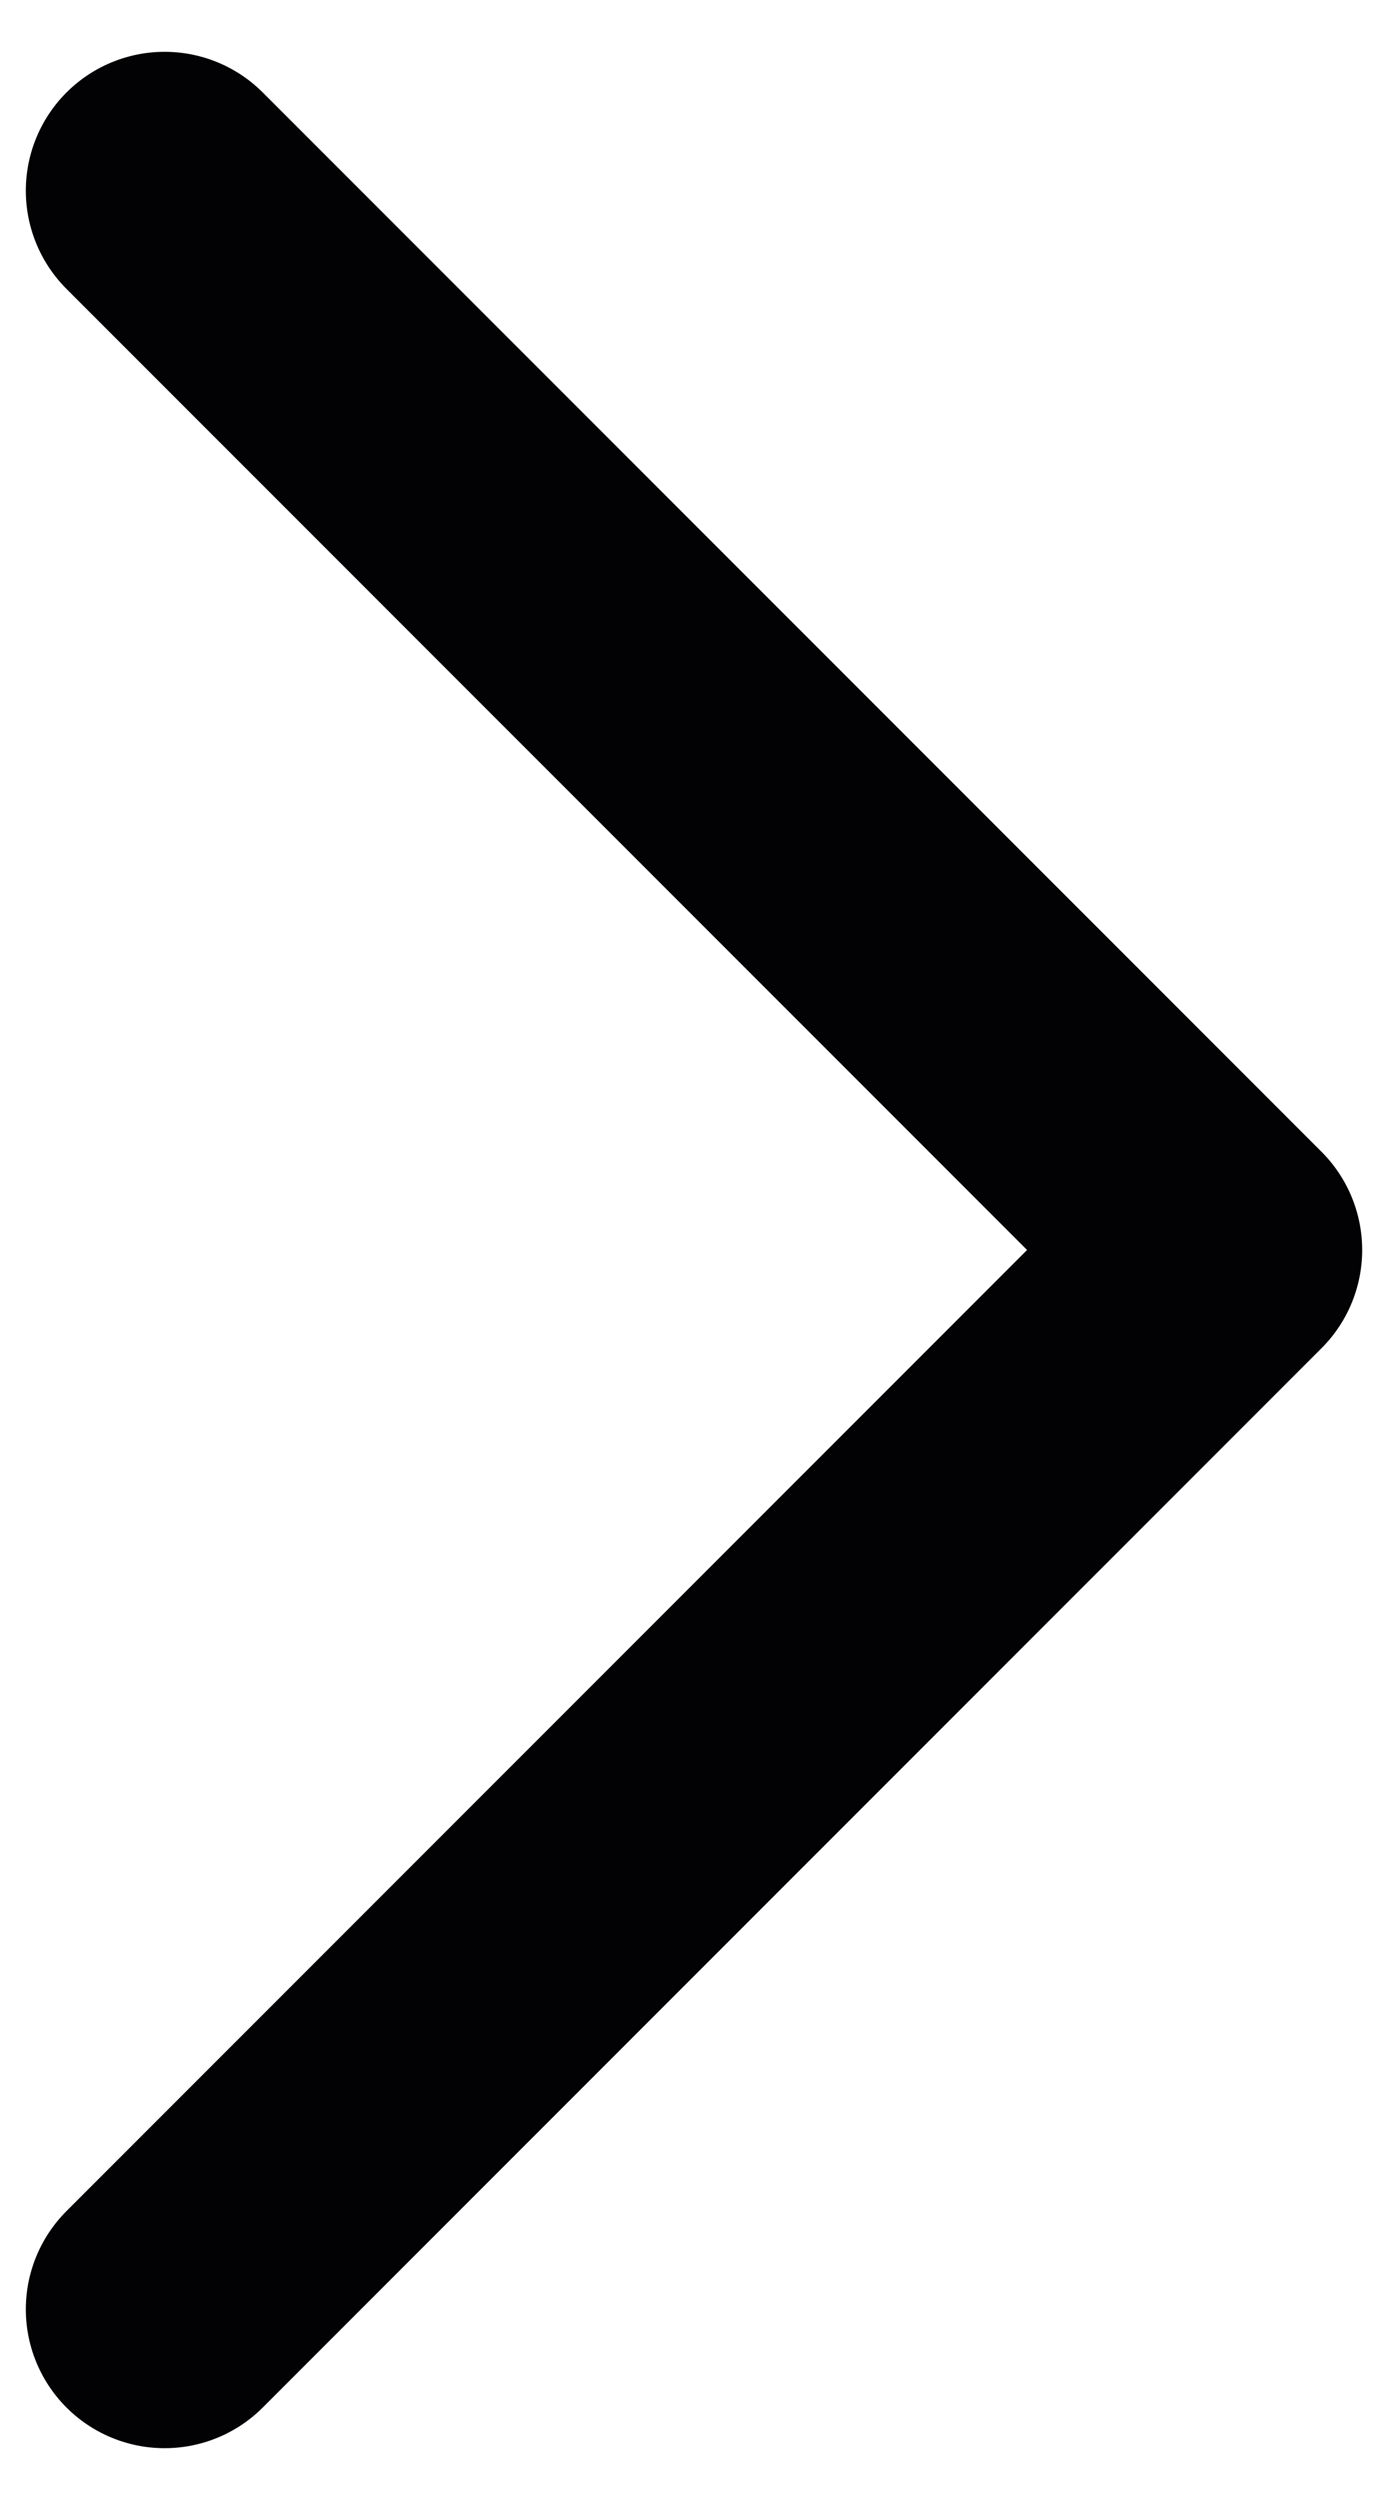
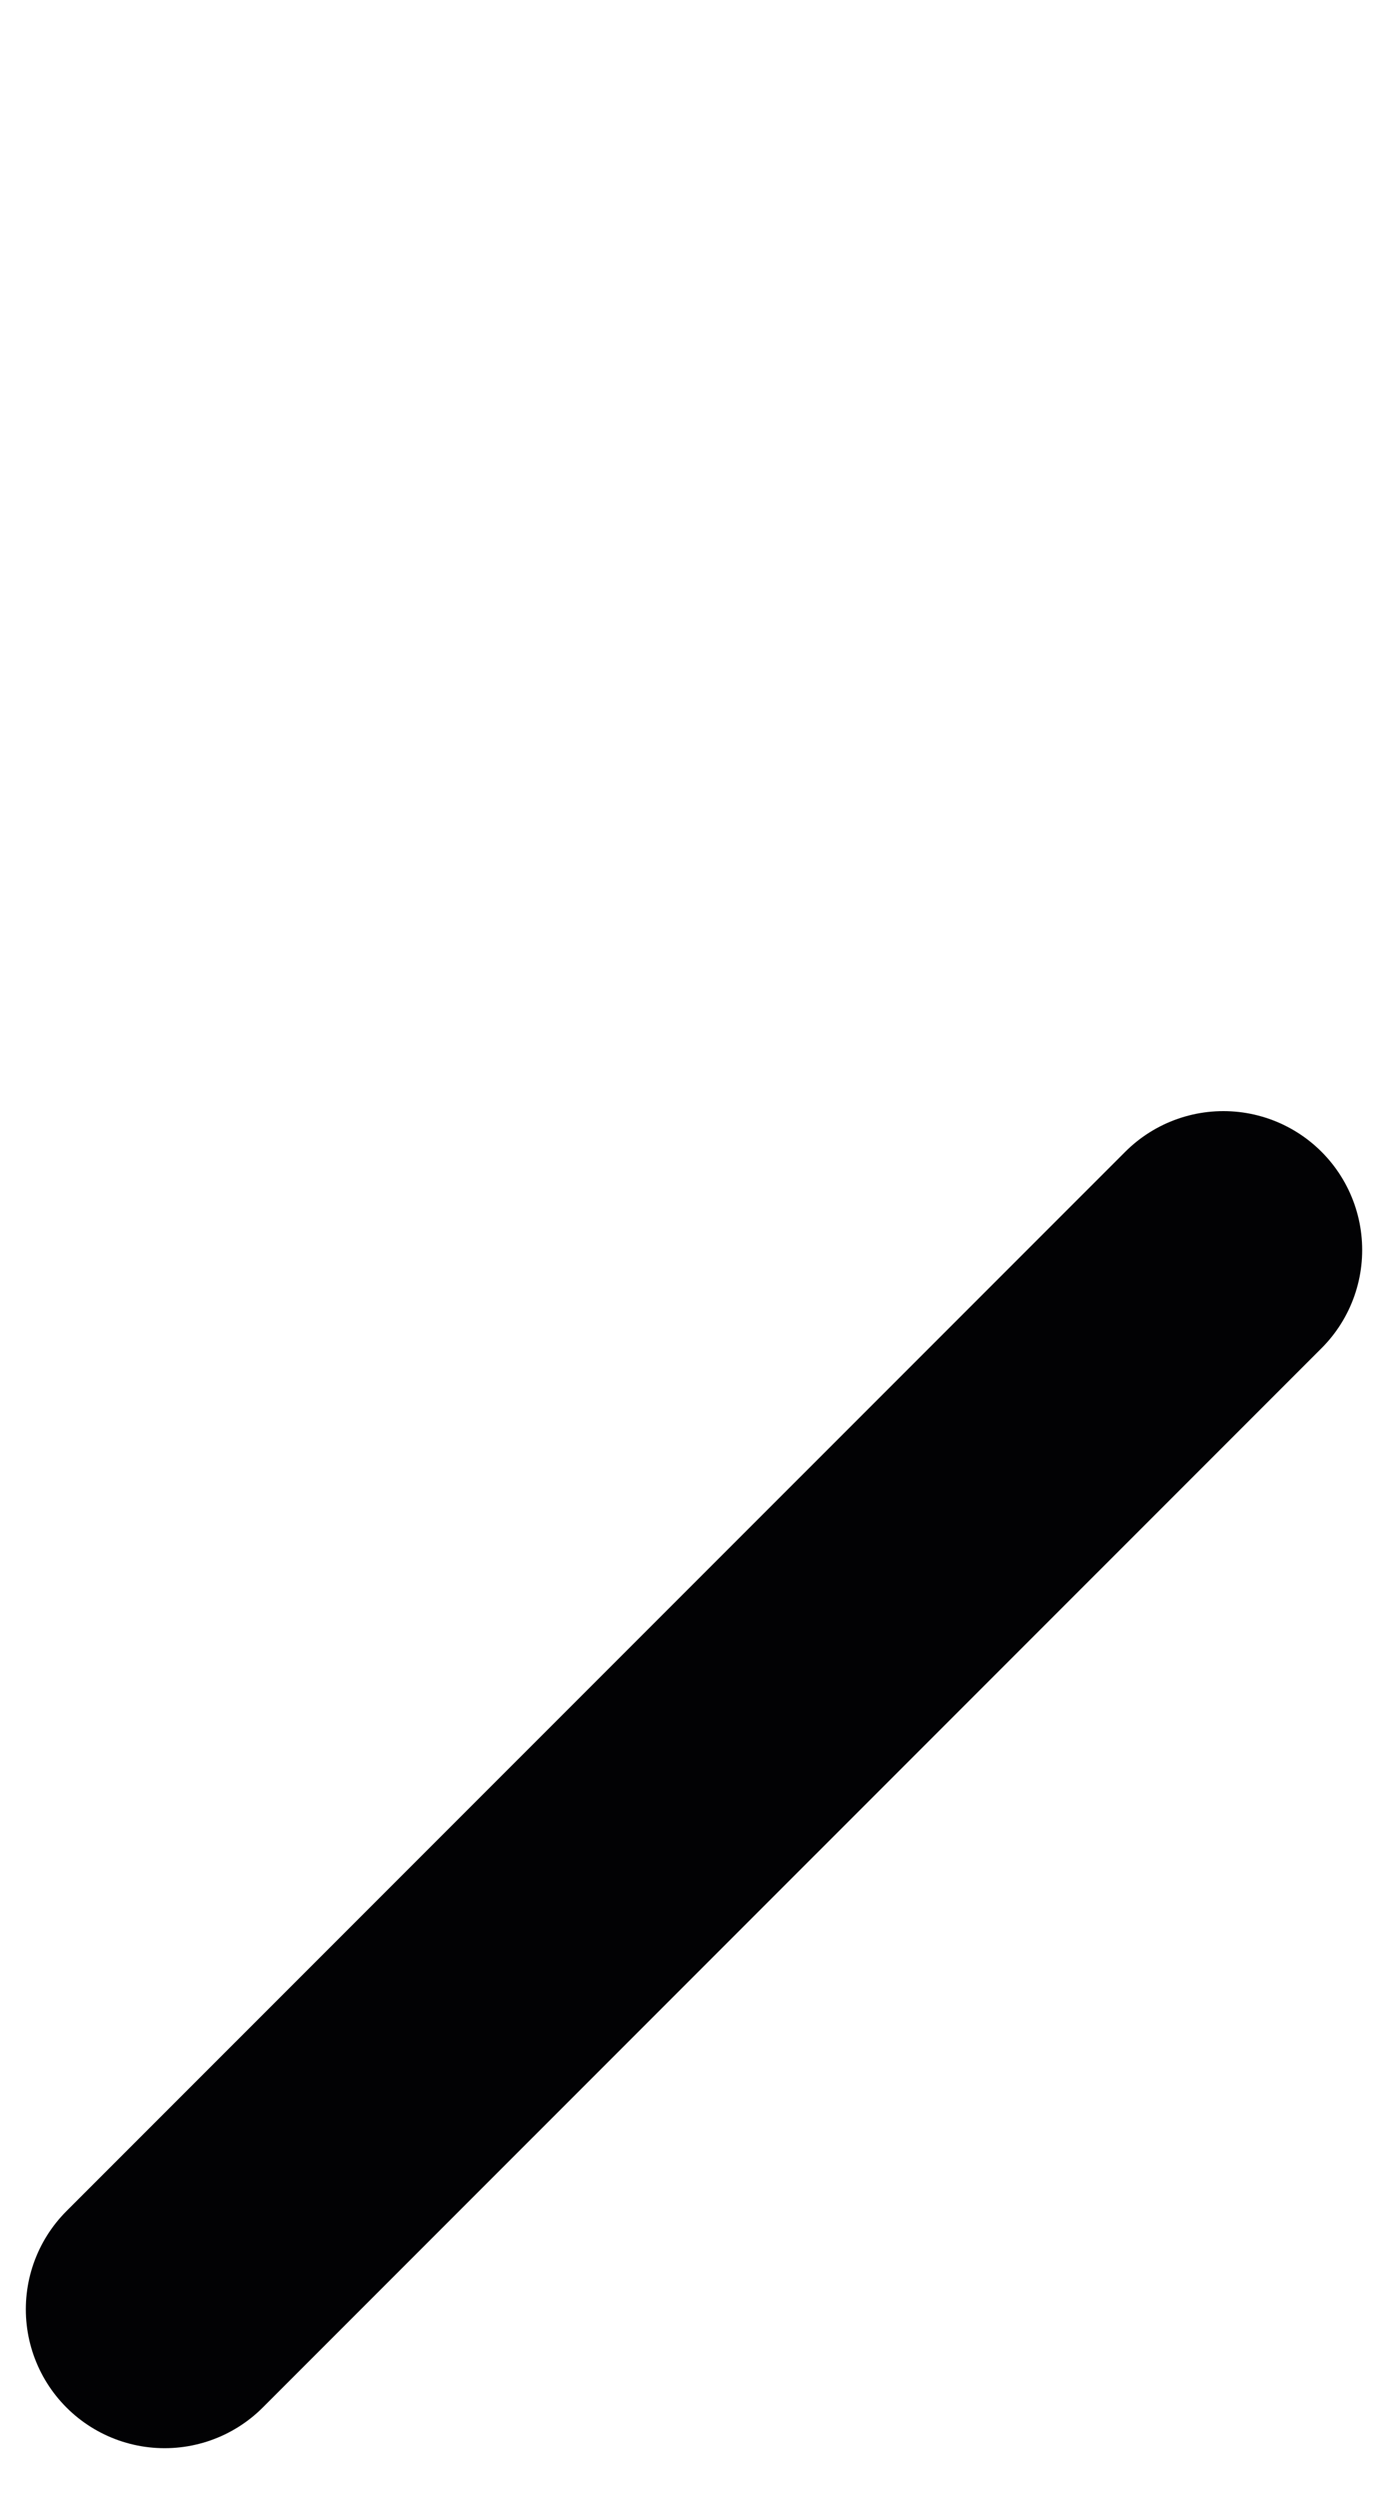
<svg xmlns="http://www.w3.org/2000/svg" width="10" height="18" viewBox="0 0 10 18" fill="none">
-   <path d="M1.186 16.627L8.814 9L1.186 1.373" stroke="#020204" stroke-width="2" stroke-linecap="round" stroke-linejoin="round" />
+   <path d="M1.186 16.627L8.814 9" stroke="#020204" stroke-width="2" stroke-linecap="round" stroke-linejoin="round" />
</svg>